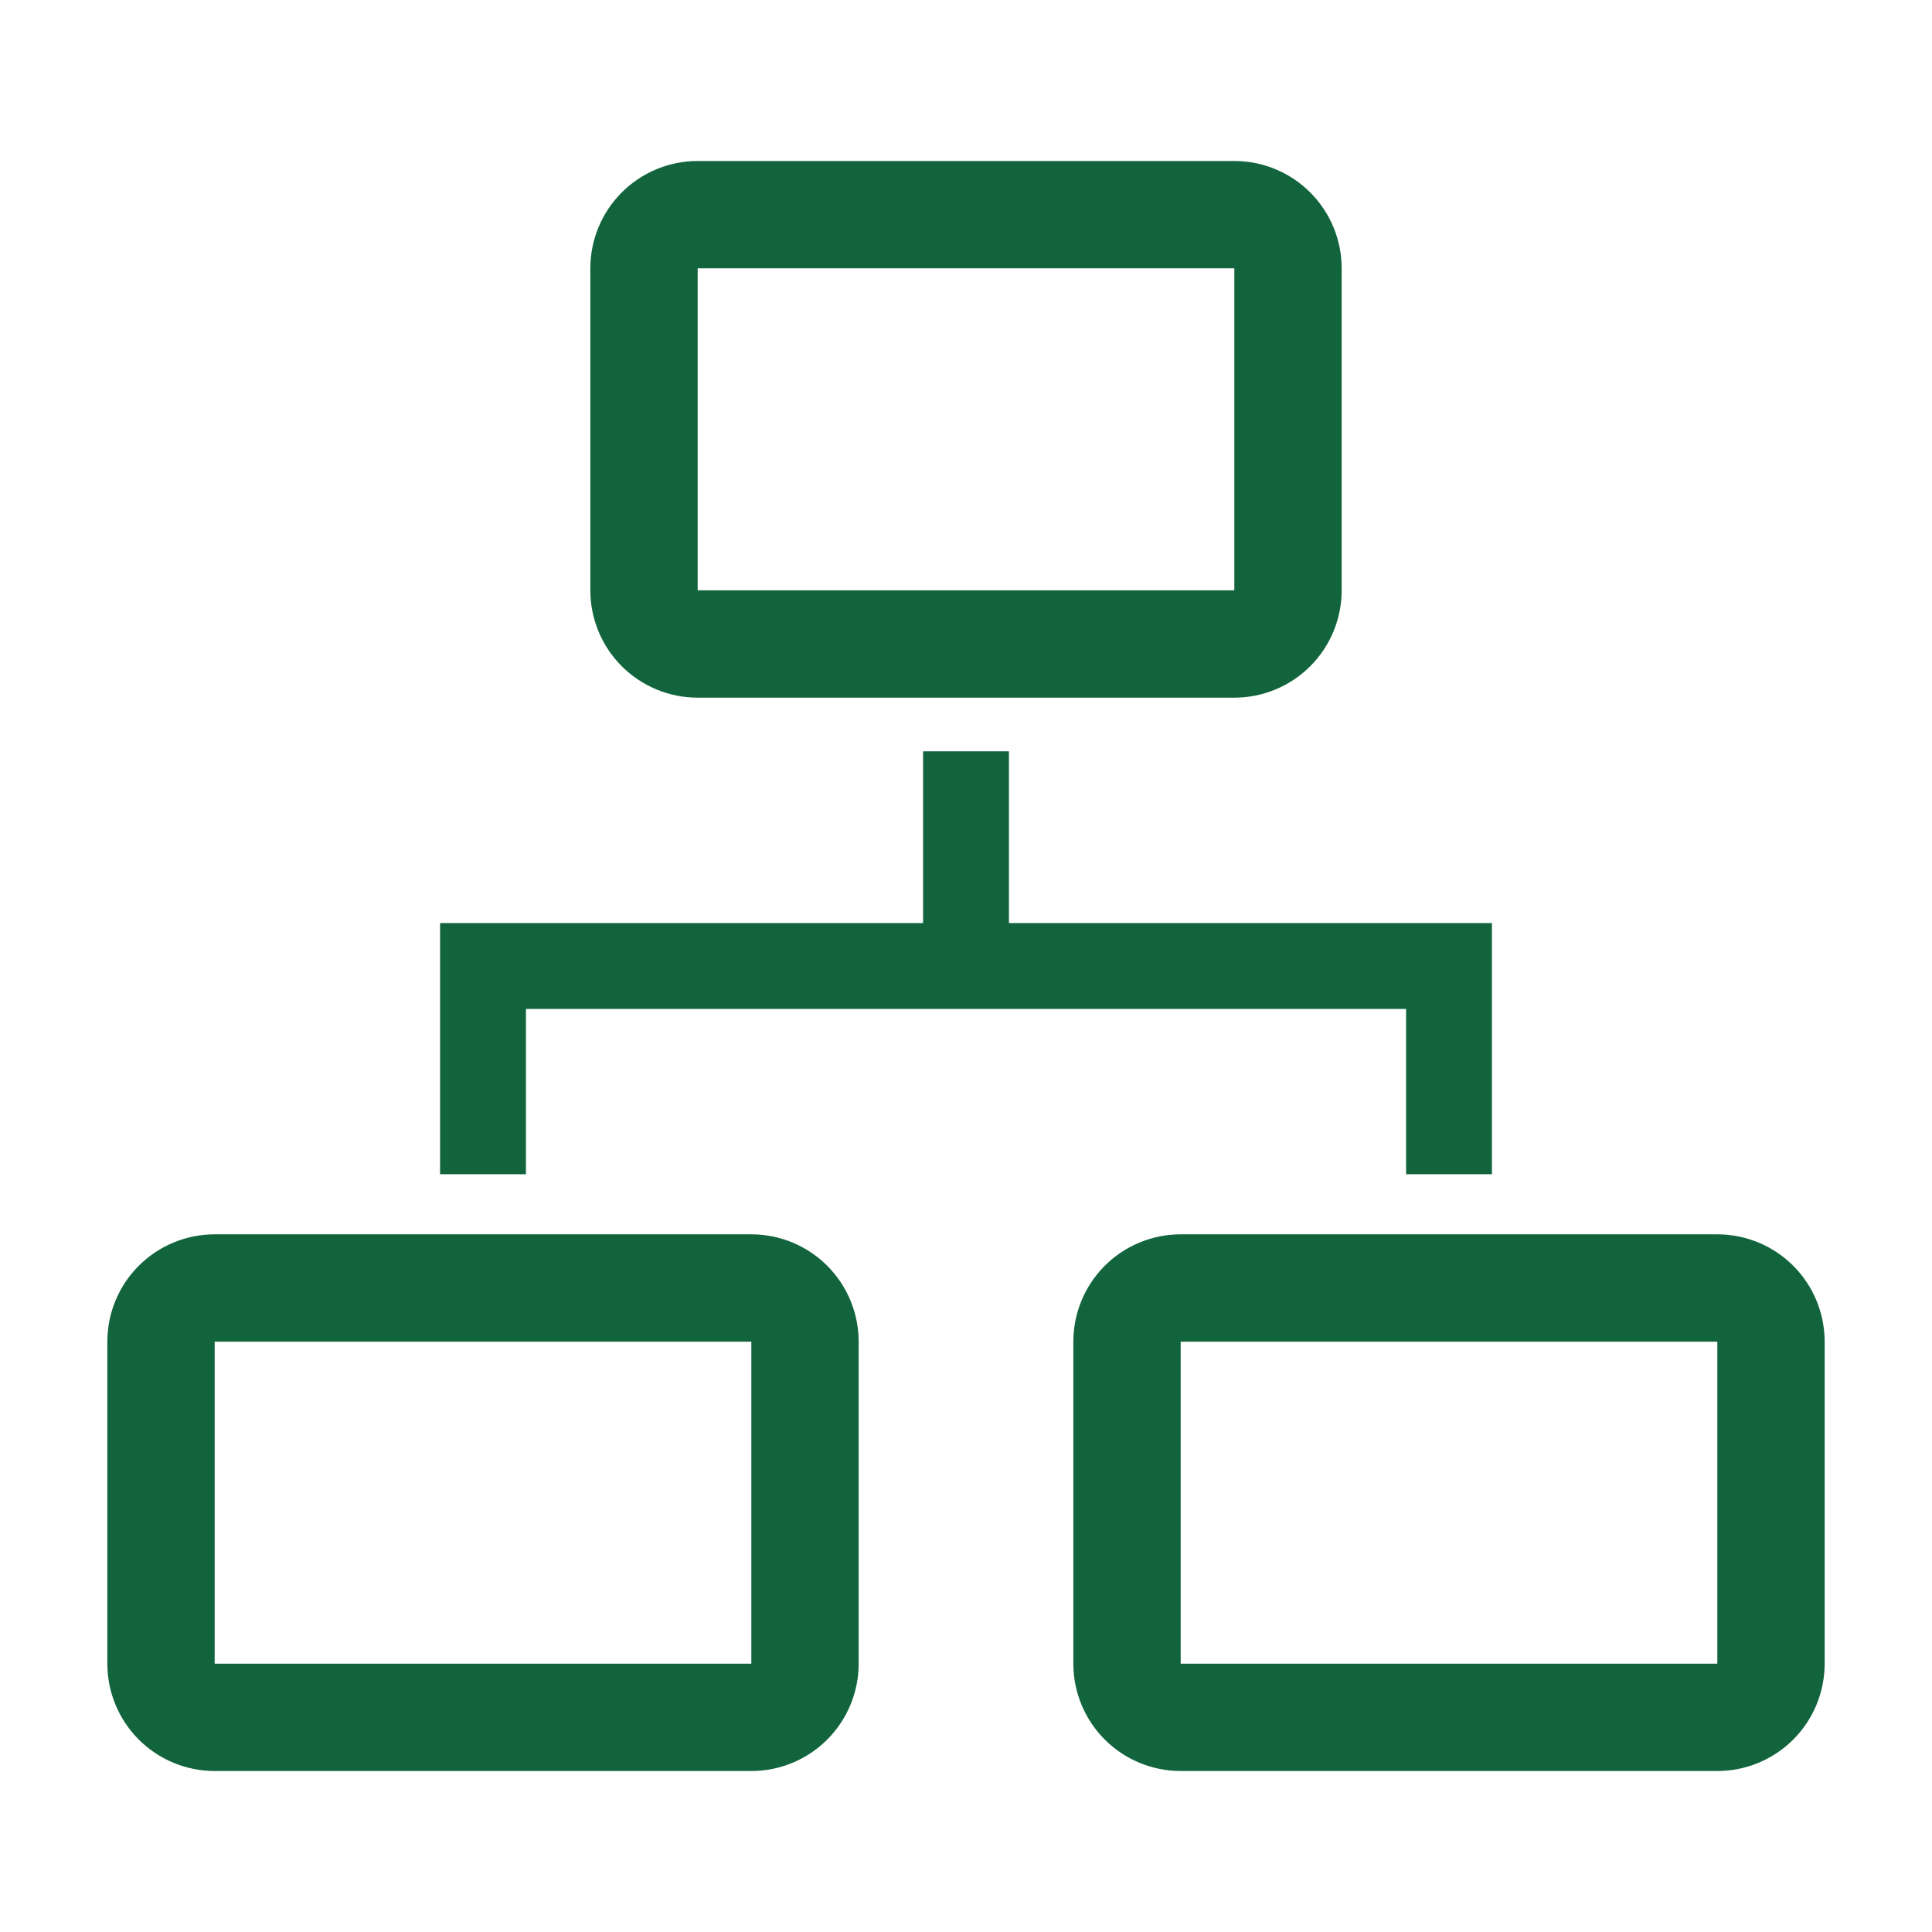
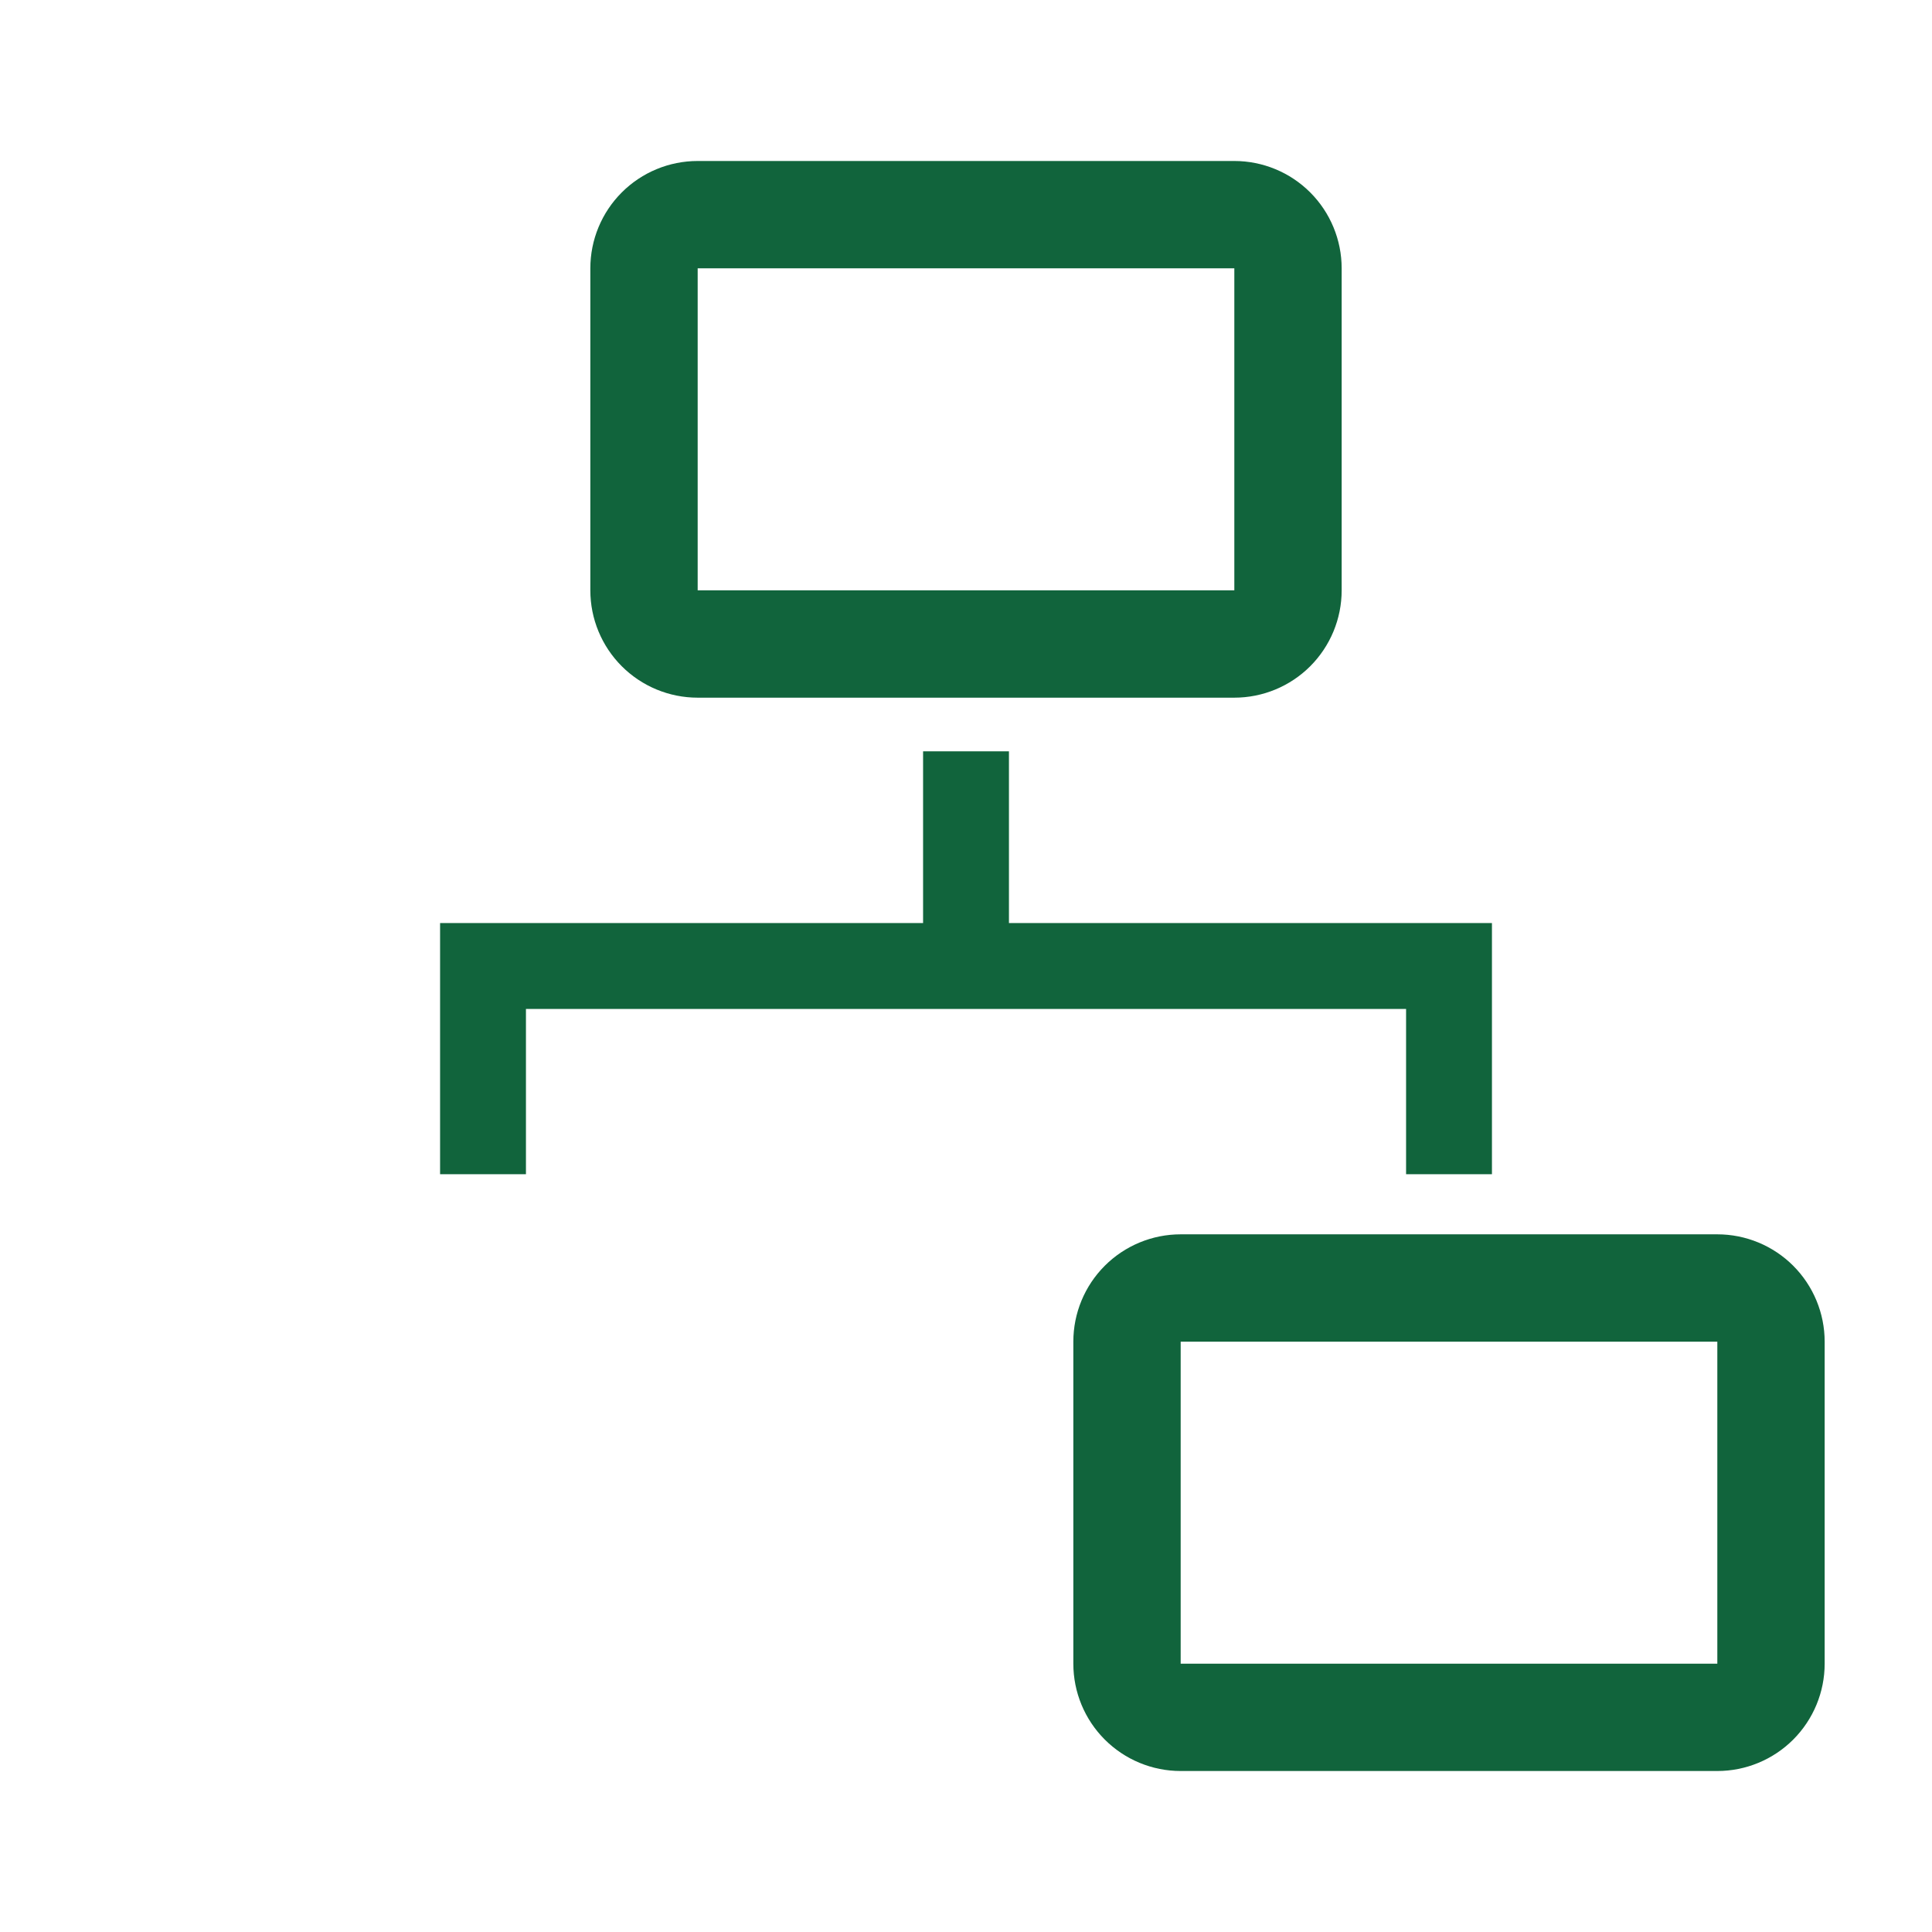
<svg xmlns="http://www.w3.org/2000/svg" width="70" height="70" viewBox="0 0 70 70" fill="none">
  <g clip-path="url(#clip0_177_179)">
    <path d="M19.056 36.556H50.945V42.544H54.056V33.444H36.556V27.222H33.445V33.444H15.945V42.544H19.056V36.556Z" fill="#11643C" />
-     <path d="M27.222 44.722H7.778C6.746 44.722 5.757 45.132 5.028 45.861C4.298 46.591 3.889 47.58 3.889 48.611V60.278C3.889 61.309 4.298 62.298 5.028 63.028C5.757 63.757 6.746 64.167 7.778 64.167H27.222C28.253 64.167 29.243 63.757 29.972 63.028C30.701 62.298 31.111 61.309 31.111 60.278V48.611C31.111 47.58 30.701 46.591 29.972 45.861C29.243 45.132 28.253 44.722 27.222 44.722ZM7.778 60.278V48.611H27.222V60.278H7.778Z" fill="#11643C" />
    <path d="M62.222 44.722H42.778C41.746 44.722 40.757 45.132 40.028 45.861C39.298 46.591 38.889 47.58 38.889 48.611V60.278C38.889 61.309 39.298 62.298 40.028 63.028C40.757 63.757 41.746 64.167 42.778 64.167H62.222C63.253 64.167 64.243 63.757 64.972 63.028C65.701 62.298 66.111 61.309 66.111 60.278V48.611C66.111 47.58 65.701 46.591 64.972 45.861C64.243 45.132 63.253 44.722 62.222 44.722ZM42.778 60.278V48.611H62.222V60.278H42.778Z" fill="#11643C" />
    <path d="M25.278 25.278H44.722C45.753 25.278 46.743 24.868 47.472 24.139C48.201 23.409 48.611 22.42 48.611 21.389V9.722C48.611 8.691 48.201 7.702 47.472 6.972C46.743 6.243 45.753 5.833 44.722 5.833H25.278C24.246 5.833 23.257 6.243 22.528 6.972C21.798 7.702 21.389 8.691 21.389 9.722V21.389C21.389 22.42 21.798 23.409 22.528 24.139C23.257 24.868 24.246 25.278 25.278 25.278ZM25.278 9.722H44.722V21.389H25.278V9.722Z" fill="#11643C" />
  </g>
  <defs>
    <clipPath id="clip0_177_179">
      <rect width="70" height="70" fill="white" />
    </clipPath>
  </defs>
</svg>